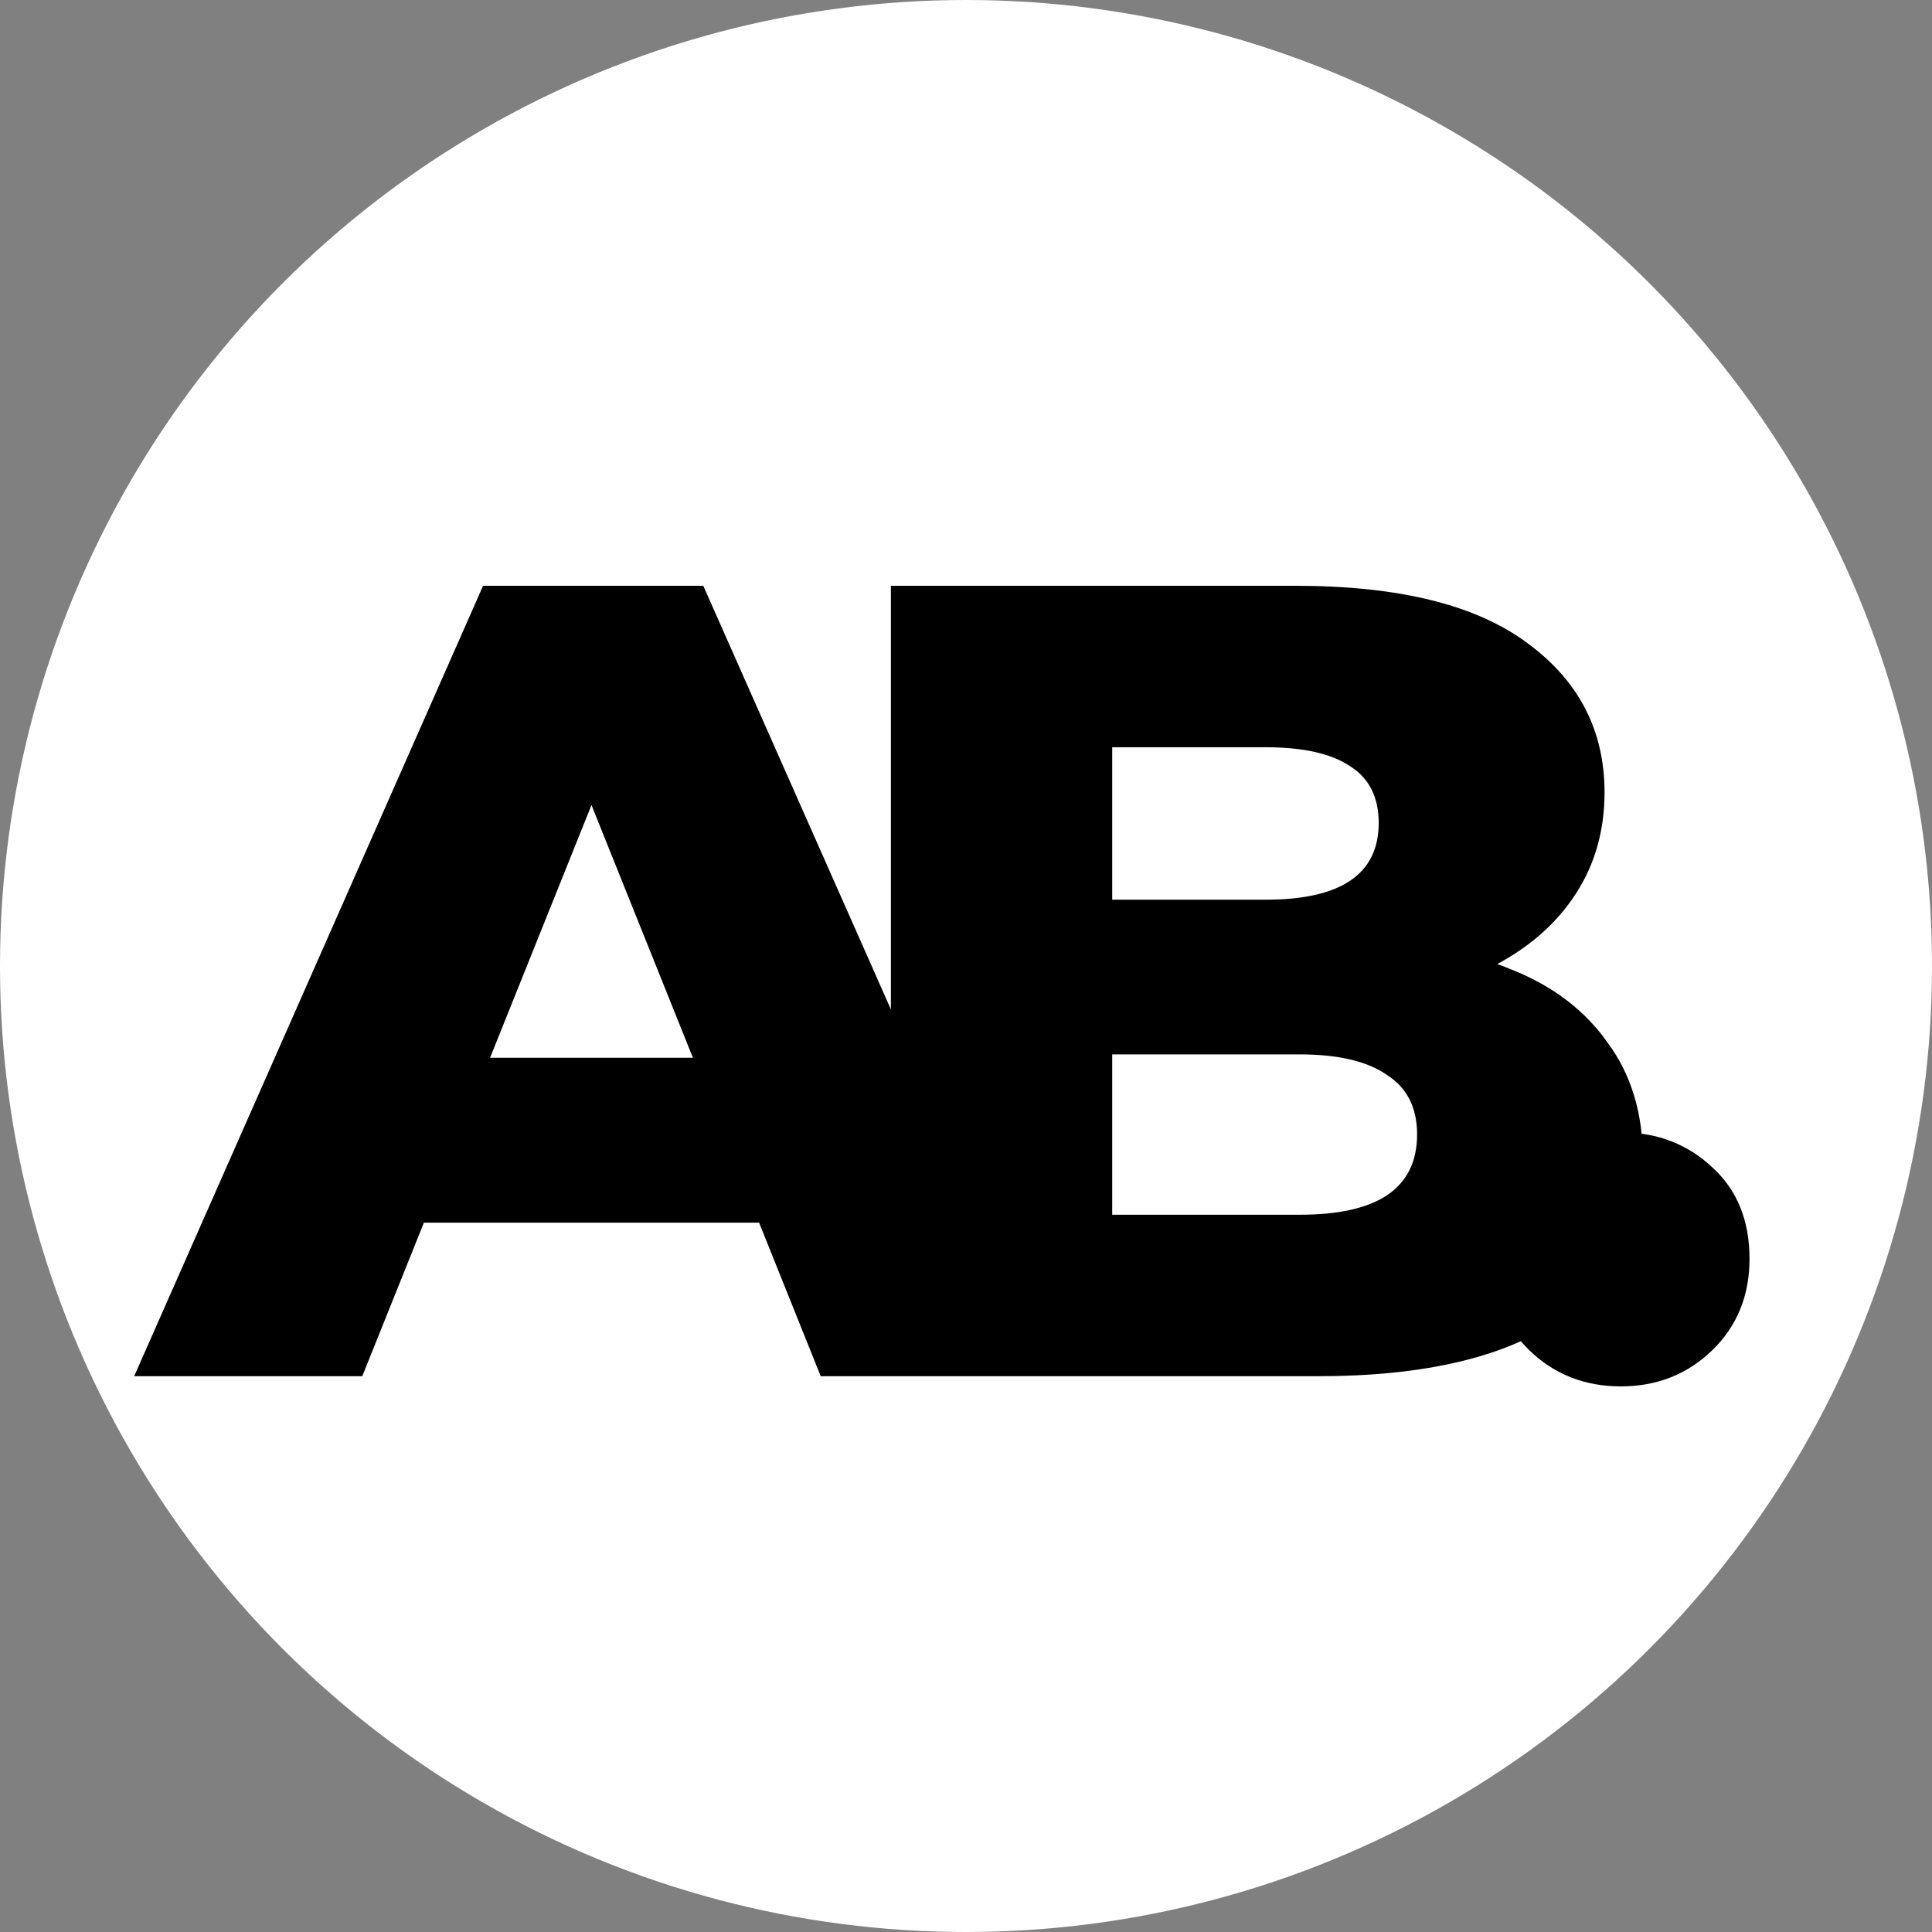
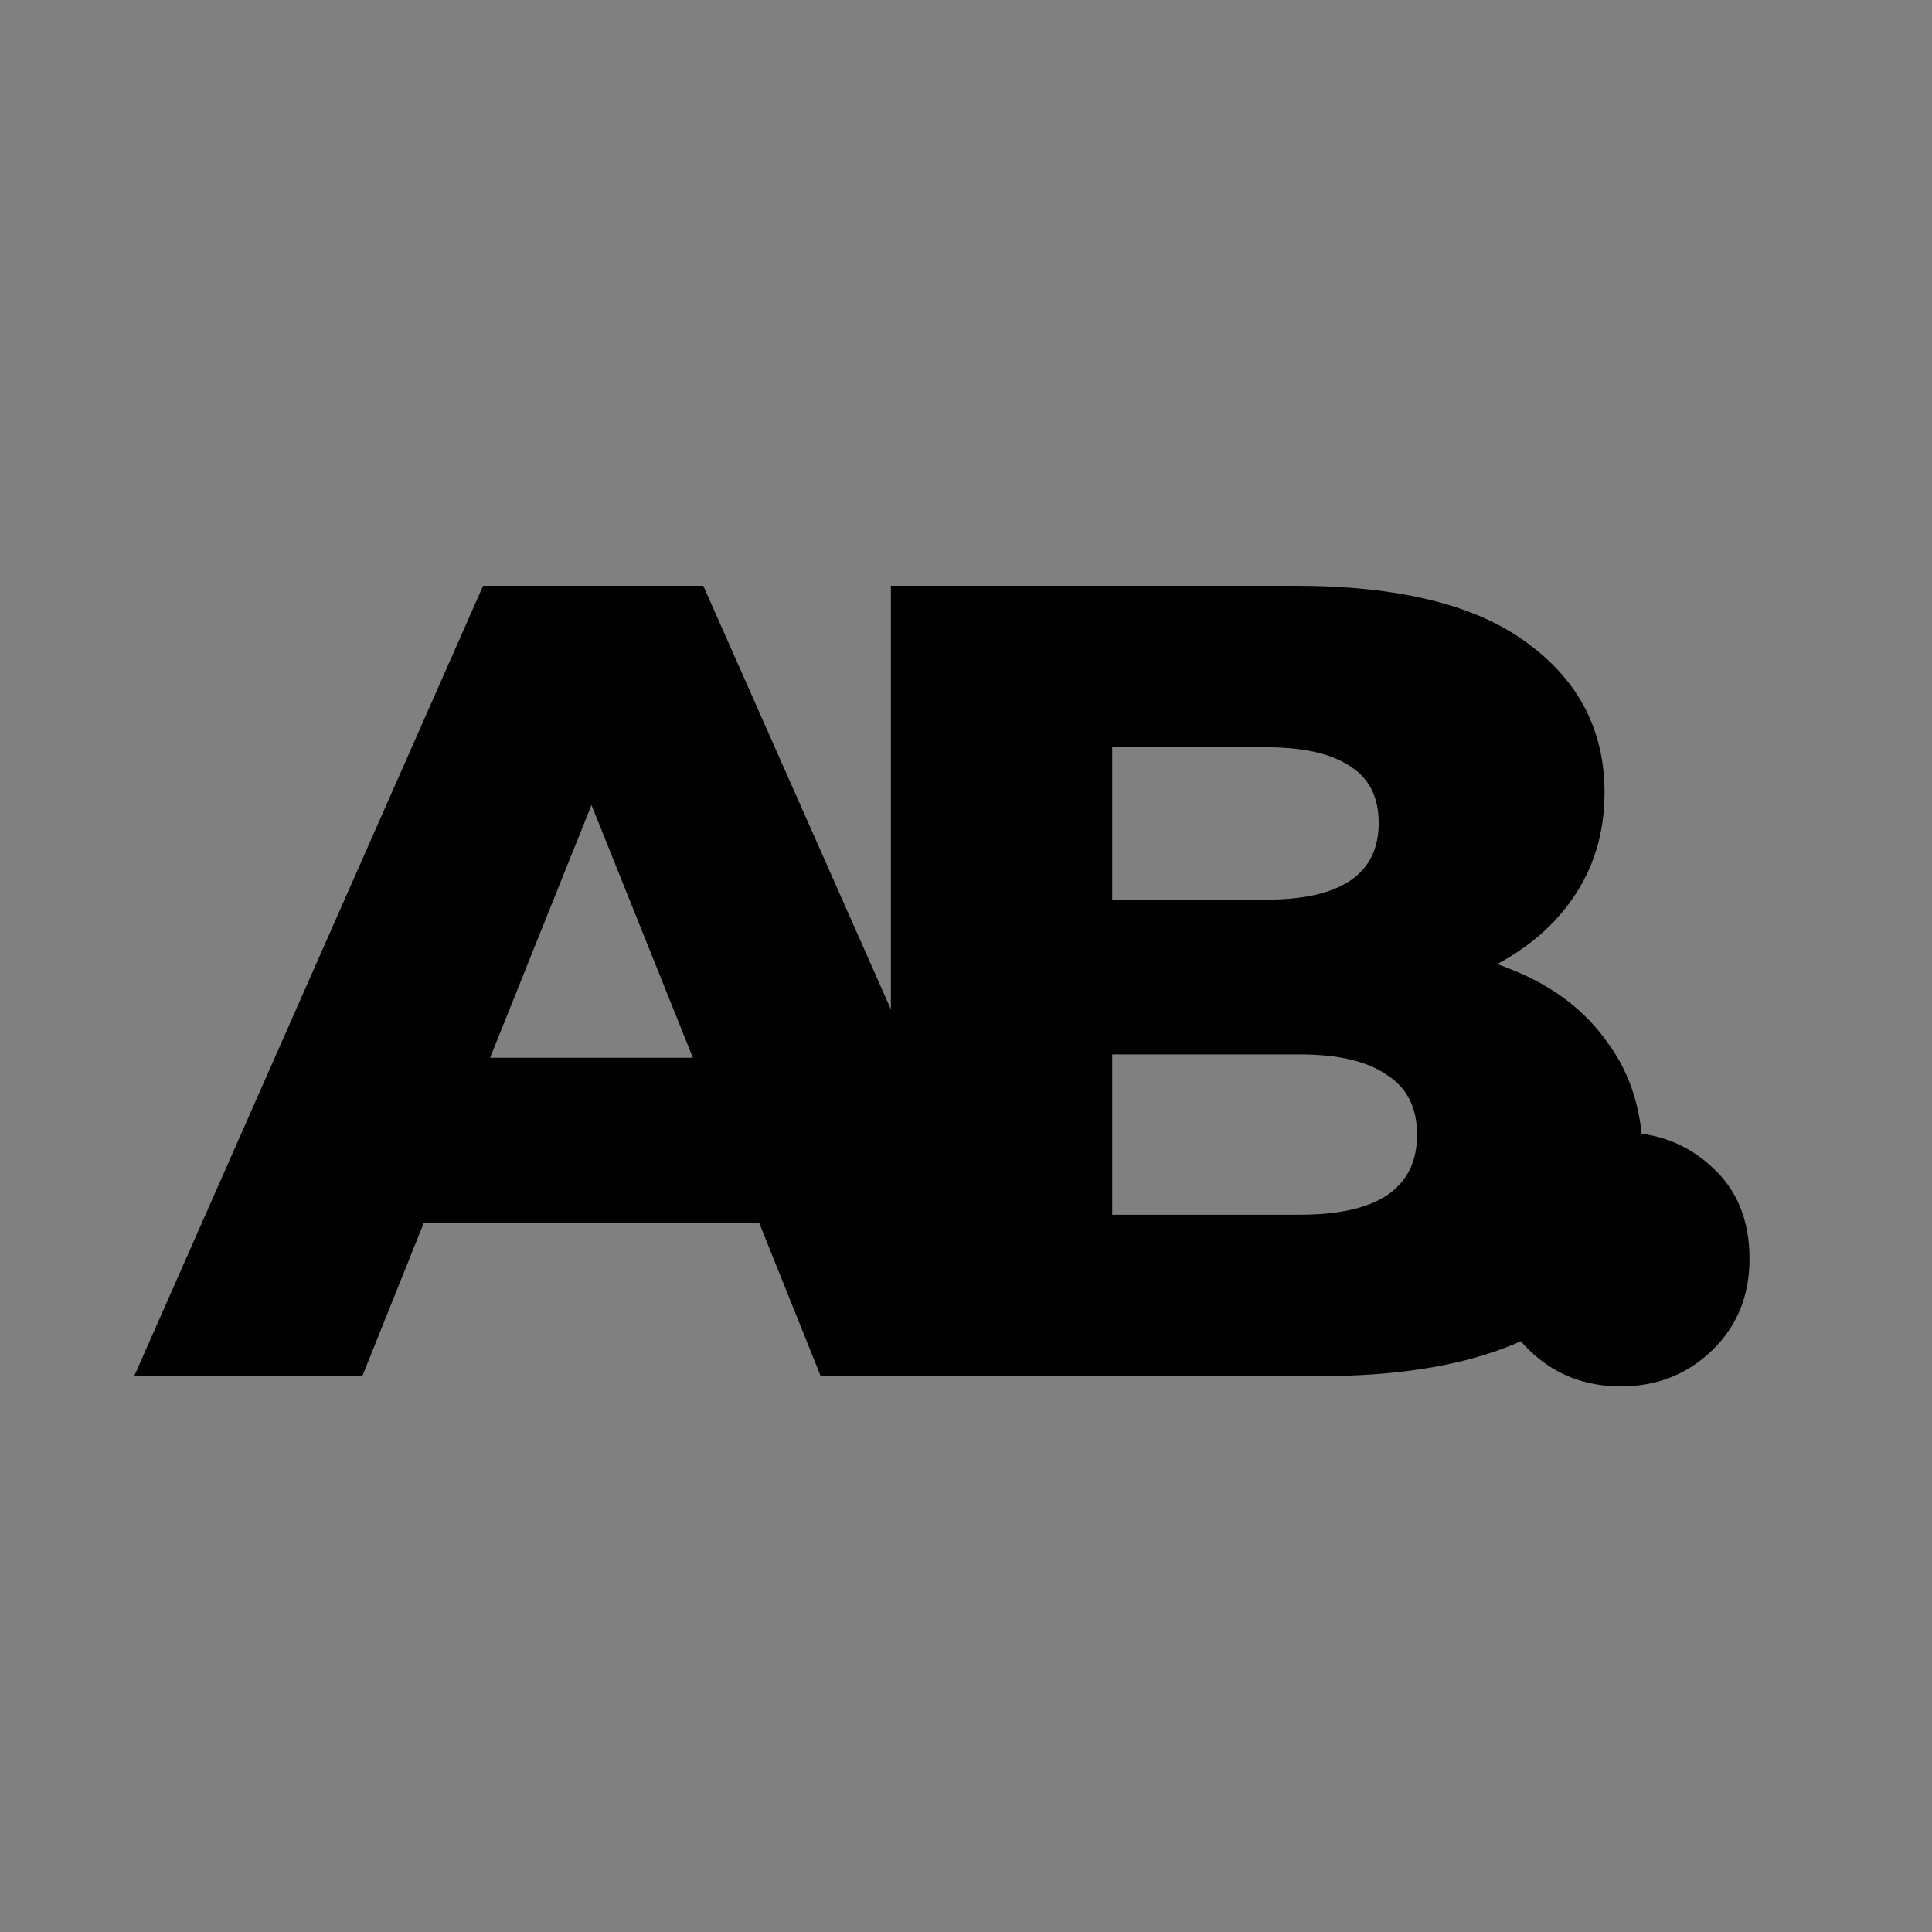
<svg xmlns="http://www.w3.org/2000/svg" width="219" height="219" viewBox="0 0 219 219" fill="none">
  <rect x="0" y="0" width="219" height="219" fill="#808080" stroke="none" />
-   <circle cx="109.5" cy="109.5" r="109.5" fill="white" />
  <path d="M15.208 156L54.76 66.4H79.72L119.4 156H93.032L62.056 78.816H72.04L41.064 156H15.208ZM36.84 138.592L43.368 119.904H87.144L93.672 138.592H36.84ZM100.985 156V66.4H146.809C158.585 66.4 167.374 68.576 173.177 72.928C178.98 77.195 181.881 82.827 181.881 89.824C181.881 94.432 180.644 98.485 178.169 101.984C175.78 105.397 172.366 108.128 167.929 110.176C163.577 112.139 158.372 113.12 152.313 113.12L154.873 106.976C161.188 106.976 166.692 107.957 171.385 109.92C176.078 111.797 179.705 114.571 182.265 118.24C184.91 121.824 186.233 126.219 186.233 131.424C186.233 139.189 183.076 145.248 176.761 149.6C170.532 153.867 161.401 156 149.369 156H100.985ZM126.073 137.696H147.321C151.673 137.696 154.958 136.971 157.177 135.52C159.481 133.984 160.633 131.68 160.633 128.608C160.633 125.536 159.481 123.275 157.177 121.824C154.958 120.288 151.673 119.52 147.321 119.52H124.281V101.984H143.481C147.748 101.984 150.948 101.259 153.081 99.808C155.214 98.357 156.281 96.181 156.281 93.28C156.281 90.379 155.214 88.245 153.081 86.88C150.948 85.429 147.748 84.704 143.481 84.704H126.073V137.696ZM183.723 157.152C179.627 157.152 176.171 155.787 173.355 153.056C170.539 150.325 169.131 146.869 169.131 142.688C169.131 138.336 170.539 134.88 173.355 132.32C176.171 129.675 179.627 128.352 183.723 128.352C187.819 128.352 191.275 129.675 194.091 132.32C196.907 134.88 198.315 138.336 198.315 142.688C198.315 146.869 196.907 150.325 194.091 153.056C191.275 155.787 187.819 157.152 183.723 157.152Z" fill="black" />
</svg>